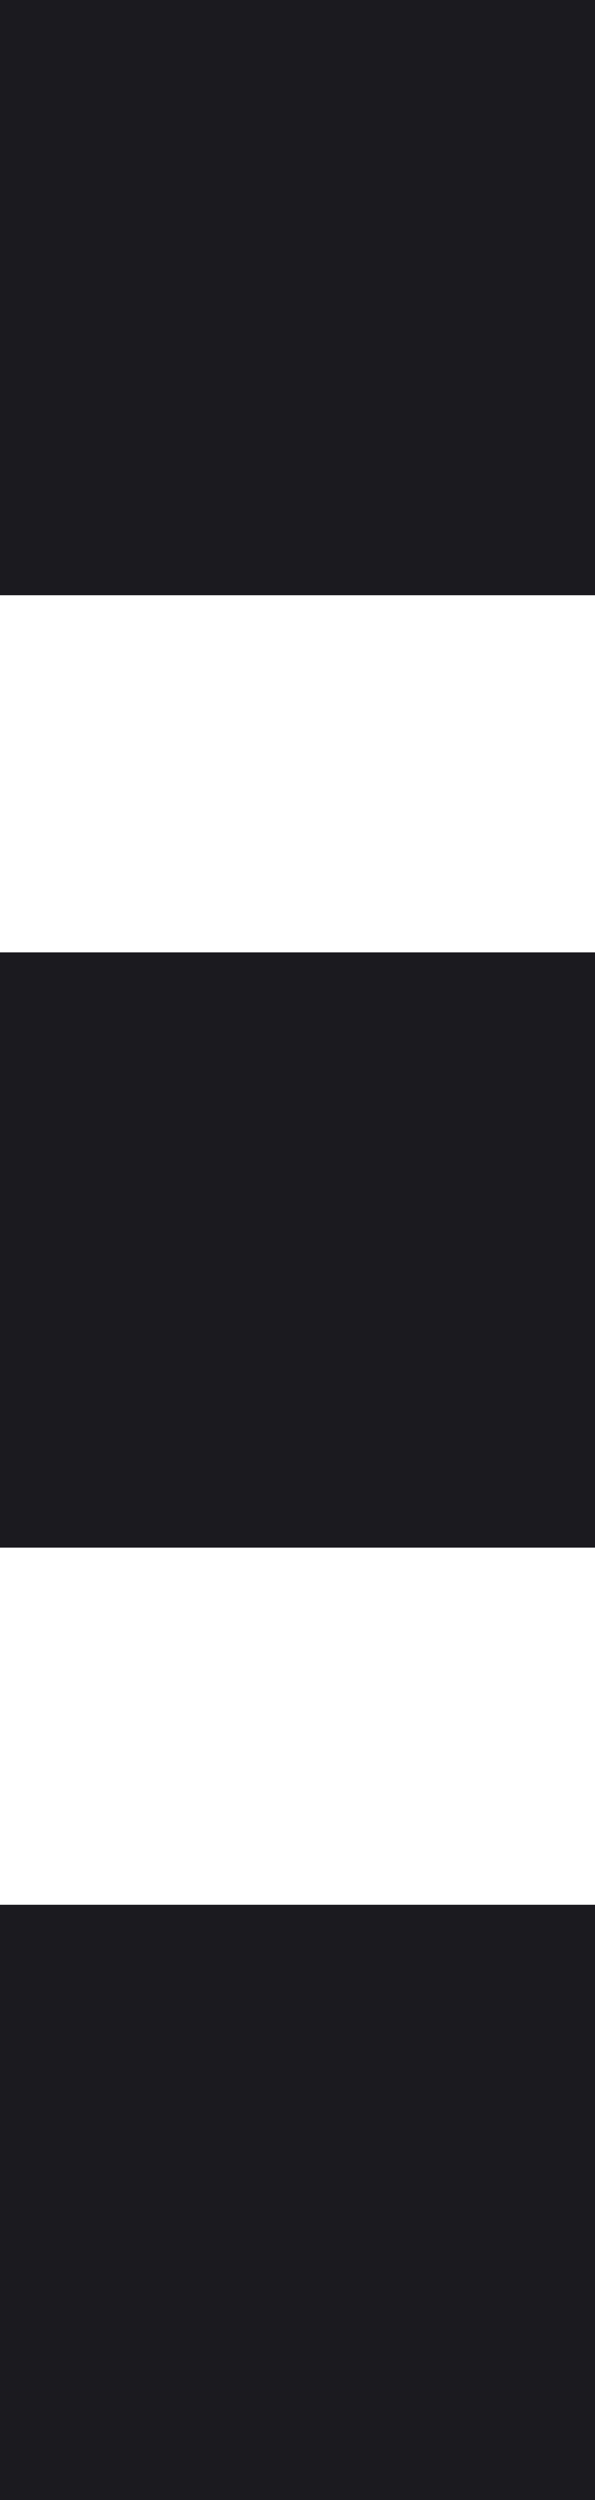
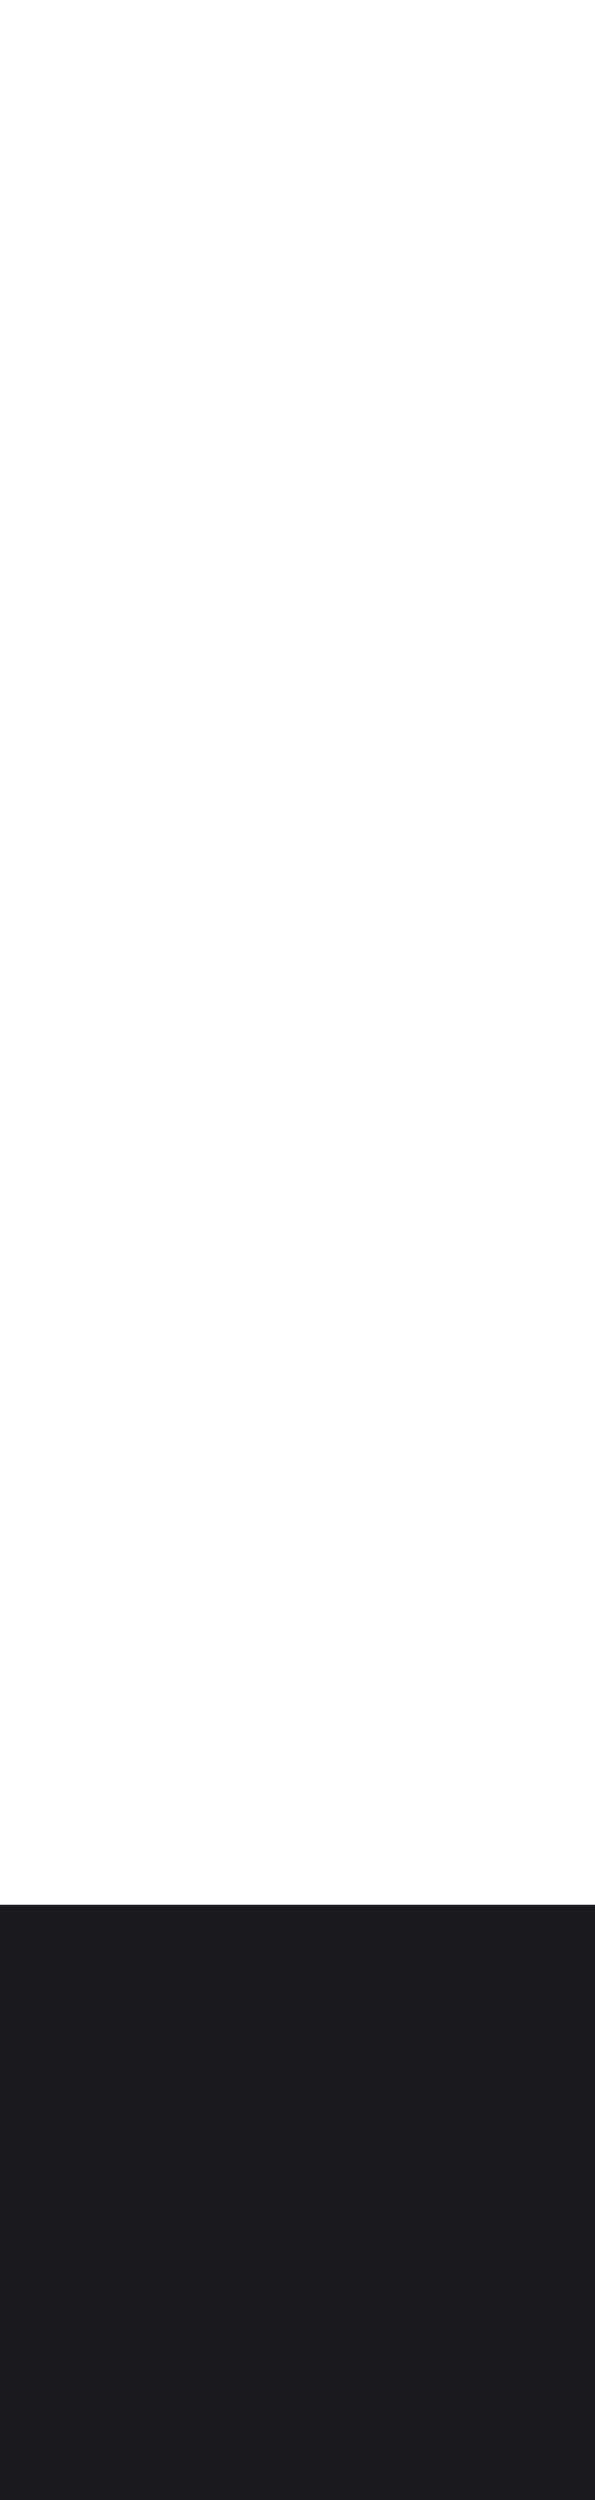
<svg xmlns="http://www.w3.org/2000/svg" width="5" height="21" viewBox="0 0 5 21" fill="none">
  <g id="Group 2432">
-     <rect id="Rectangle 1045" width="5" height="5" fill="#1B1A1F" />
-     <rect id="Rectangle 1046" y="8" width="5" height="5" fill="#1B1A1F" />
    <rect id="Rectangle 1047" y="16" width="5" height="5" fill="#1B1A1F" />
  </g>
</svg>